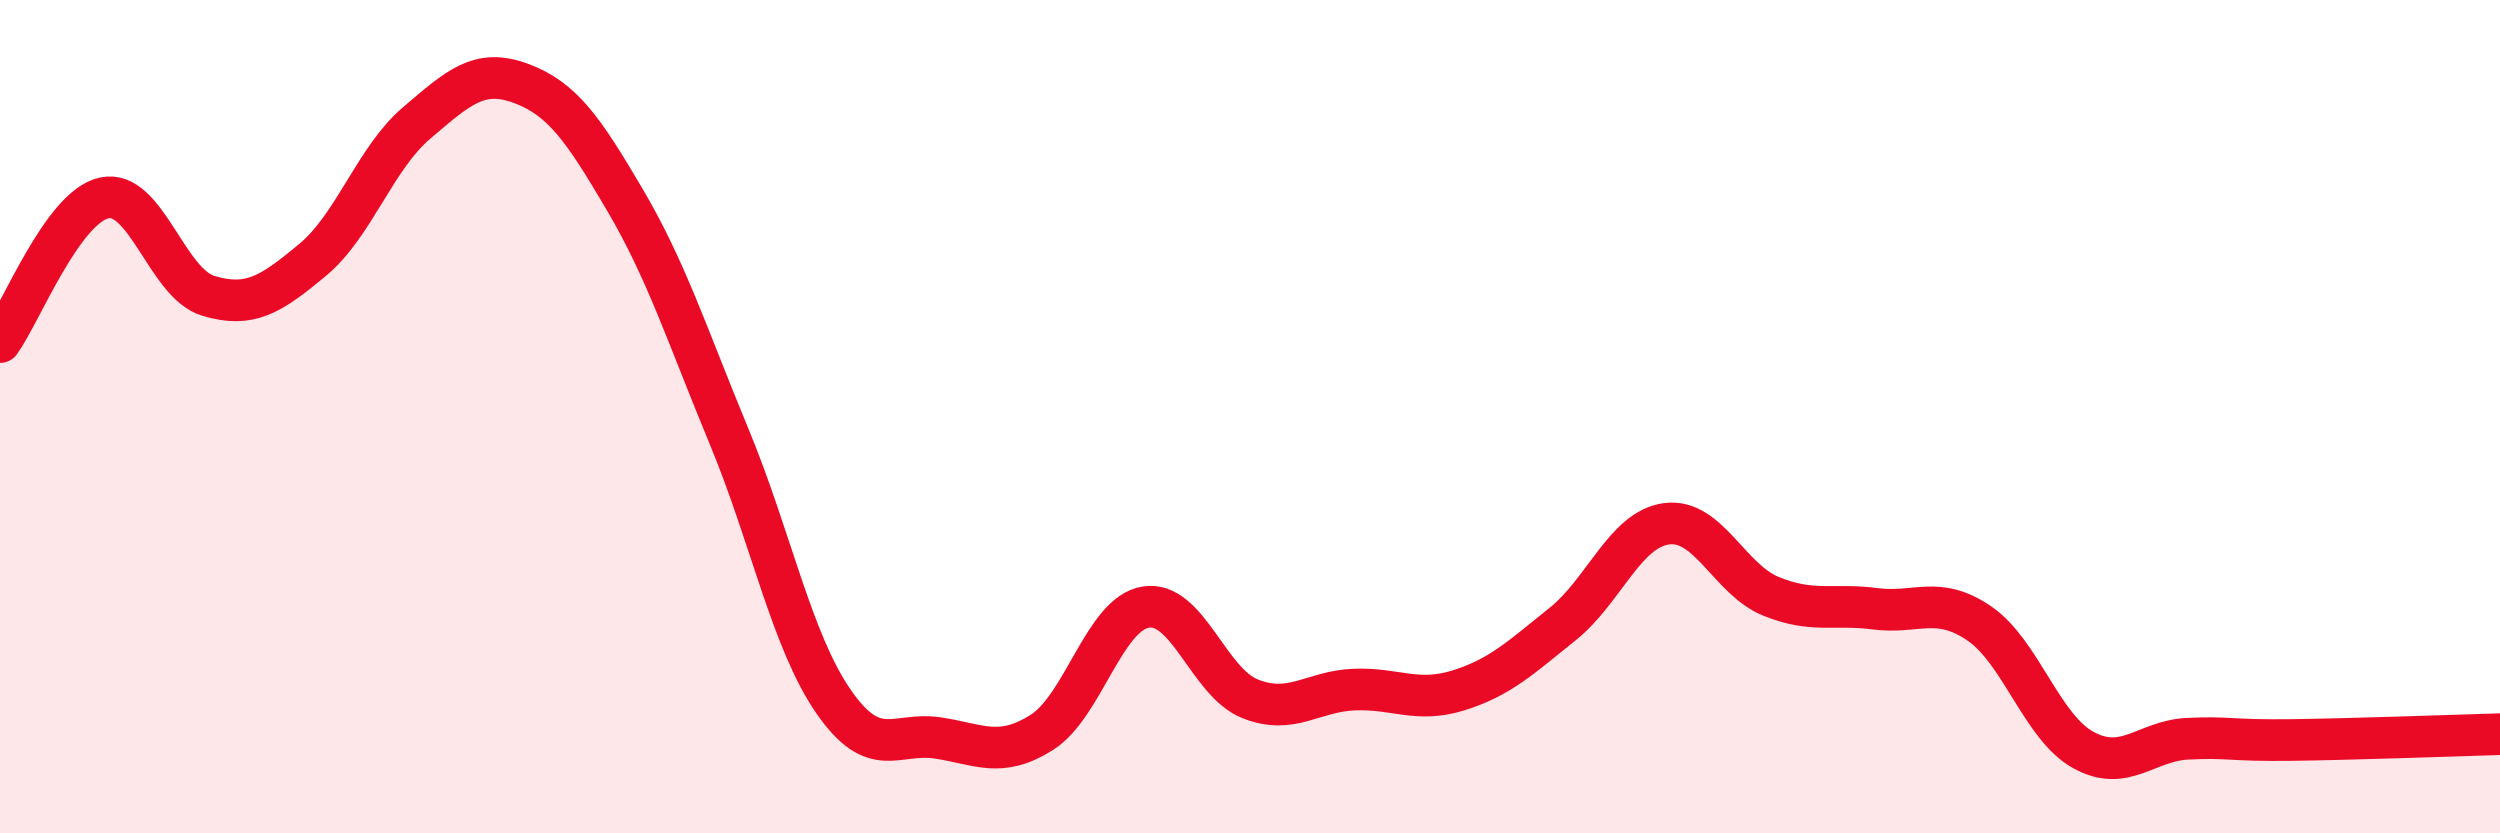
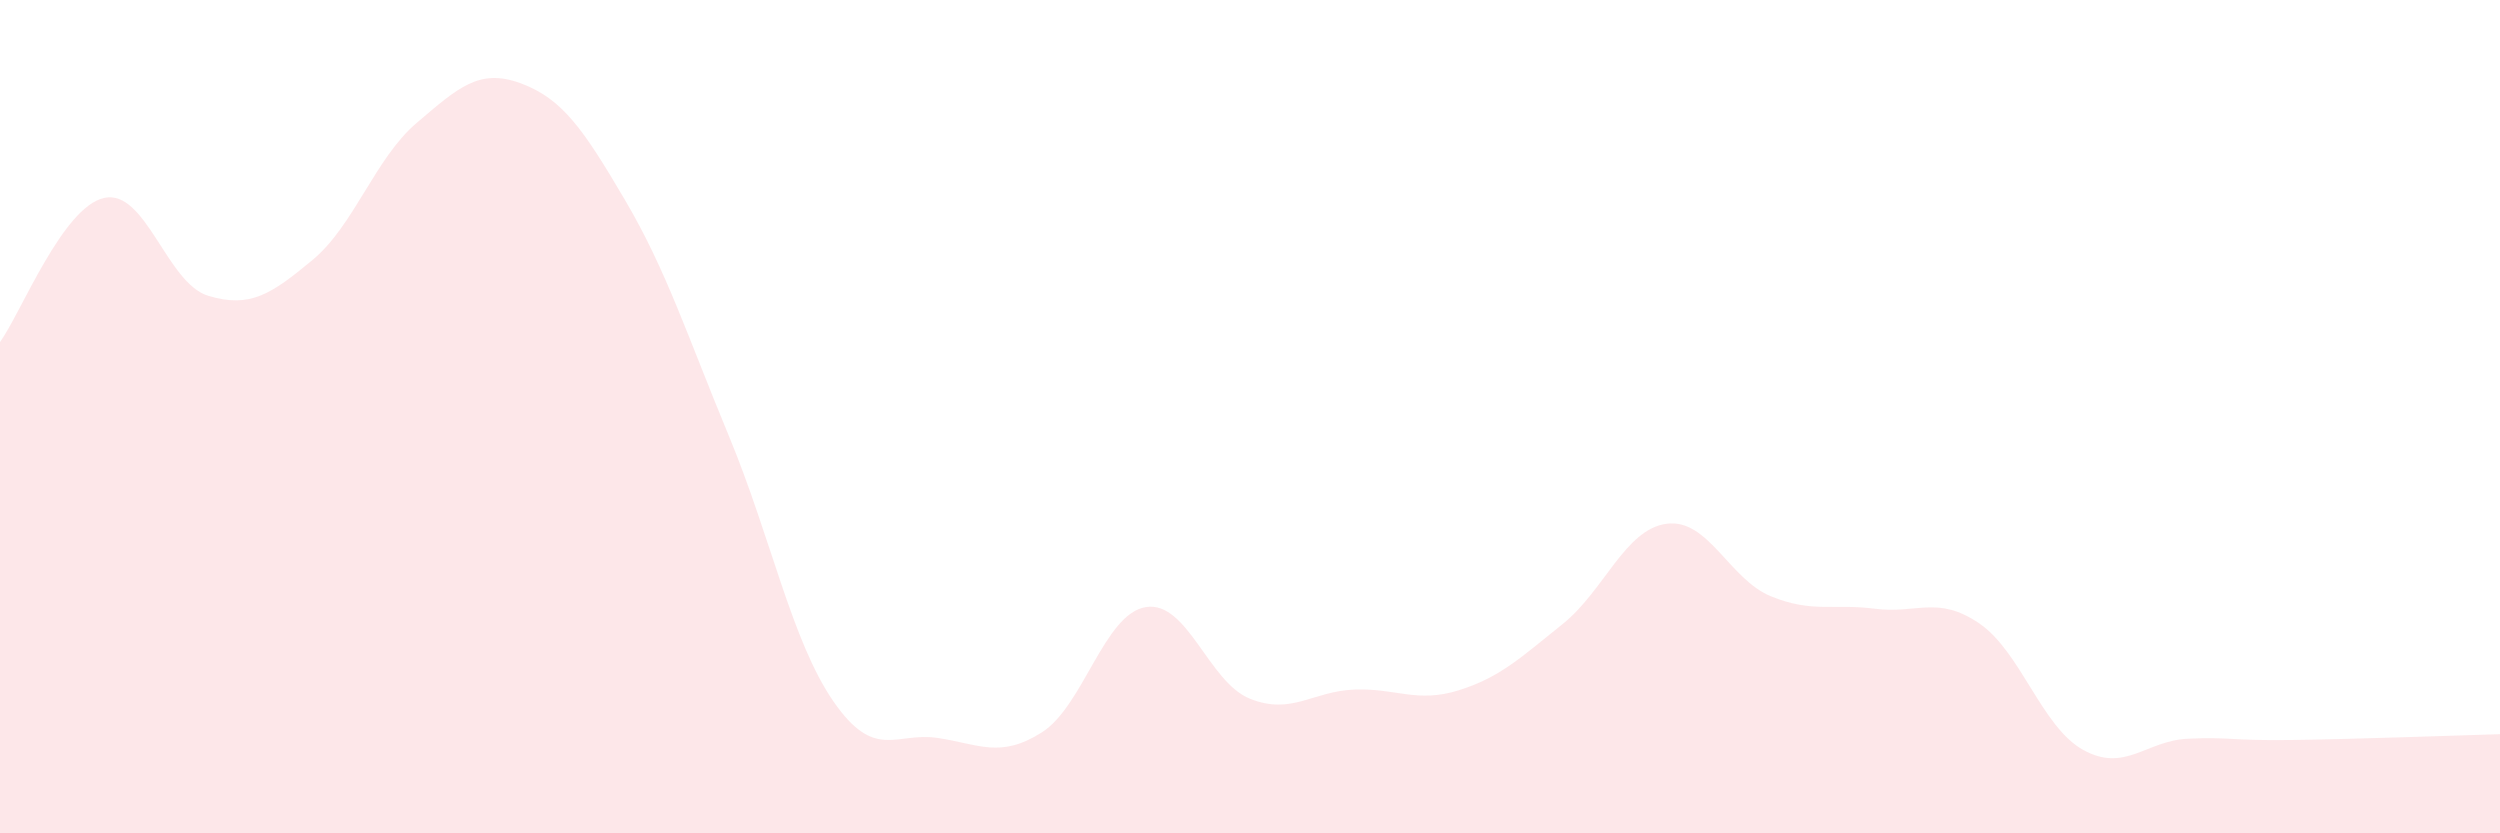
<svg xmlns="http://www.w3.org/2000/svg" width="60" height="20" viewBox="0 0 60 20">
  <path d="M 0,8.21 C 0.5,7.52 1.5,4.97 2.5,4.75 C 3.5,4.53 4,6.8 5,7.1 C 6,7.4 6.5,7.07 7.5,6.24 C 8.5,5.41 9,3.8 10,2.95 C 11,2.1 11.5,1.63 12.5,2 C 13.5,2.37 14,3.1 15,4.8 C 16,6.5 16.5,8.07 17.5,10.48 C 18.5,12.89 19,15.38 20,16.83 C 21,18.28 21.5,17.56 22.5,17.71 C 23.5,17.86 24,18.21 25,17.58 C 26,16.95 26.5,14.73 27.5,14.57 C 28.5,14.41 29,16.37 30,16.77 C 31,17.17 31.5,16.59 32.5,16.55 C 33.5,16.51 34,16.88 35,16.57 C 36,16.26 36.5,15.78 37.5,14.98 C 38.5,14.18 39,12.7 40,12.57 C 41,12.44 41.5,13.9 42.5,14.31 C 43.5,14.72 44,14.48 45,14.61 C 46,14.74 46.5,14.28 47.5,14.96 C 48.5,15.64 49,17.45 50,18 C 51,18.55 51.5,17.78 52.5,17.73 C 53.5,17.68 53.5,17.78 55,17.76 C 56.5,17.74 59,17.65 60,17.62L60 20L0 20Z" fill="#EB0A25" opacity="0.1" stroke-linecap="round" stroke-linejoin="round" />
-   <path d="M 0,8.21 C 0.5,7.52 1.5,4.97 2.5,4.75 C 3.5,4.53 4,6.8 5,7.1 C 6,7.4 6.5,7.07 7.5,6.24 C 8.5,5.41 9,3.8 10,2.95 C 11,2.1 11.5,1.63 12.5,2 C 13.5,2.37 14,3.1 15,4.8 C 16,6.5 16.5,8.07 17.5,10.48 C 18.5,12.89 19,15.38 20,16.83 C 21,18.28 21.5,17.56 22.5,17.71 C 23.5,17.86 24,18.21 25,17.58 C 26,16.95 26.5,14.73 27.5,14.57 C 28.5,14.41 29,16.37 30,16.77 C 31,17.17 31.5,16.59 32.5,16.55 C 33.5,16.51 34,16.88 35,16.57 C 36,16.26 36.5,15.78 37.5,14.98 C 38.5,14.18 39,12.7 40,12.57 C 41,12.44 41.5,13.9 42.5,14.31 C 43.5,14.72 44,14.48 45,14.61 C 46,14.74 46.5,14.28 47.5,14.96 C 48.5,15.64 49,17.45 50,18 C 51,18.55 51.5,17.78 52.5,17.73 C 53.5,17.68 53.5,17.78 55,17.76 C 56.5,17.74 59,17.65 60,17.62" stroke="#EB0A25" stroke-width="1" fill="none" stroke-linecap="round" stroke-linejoin="round" />
</svg>